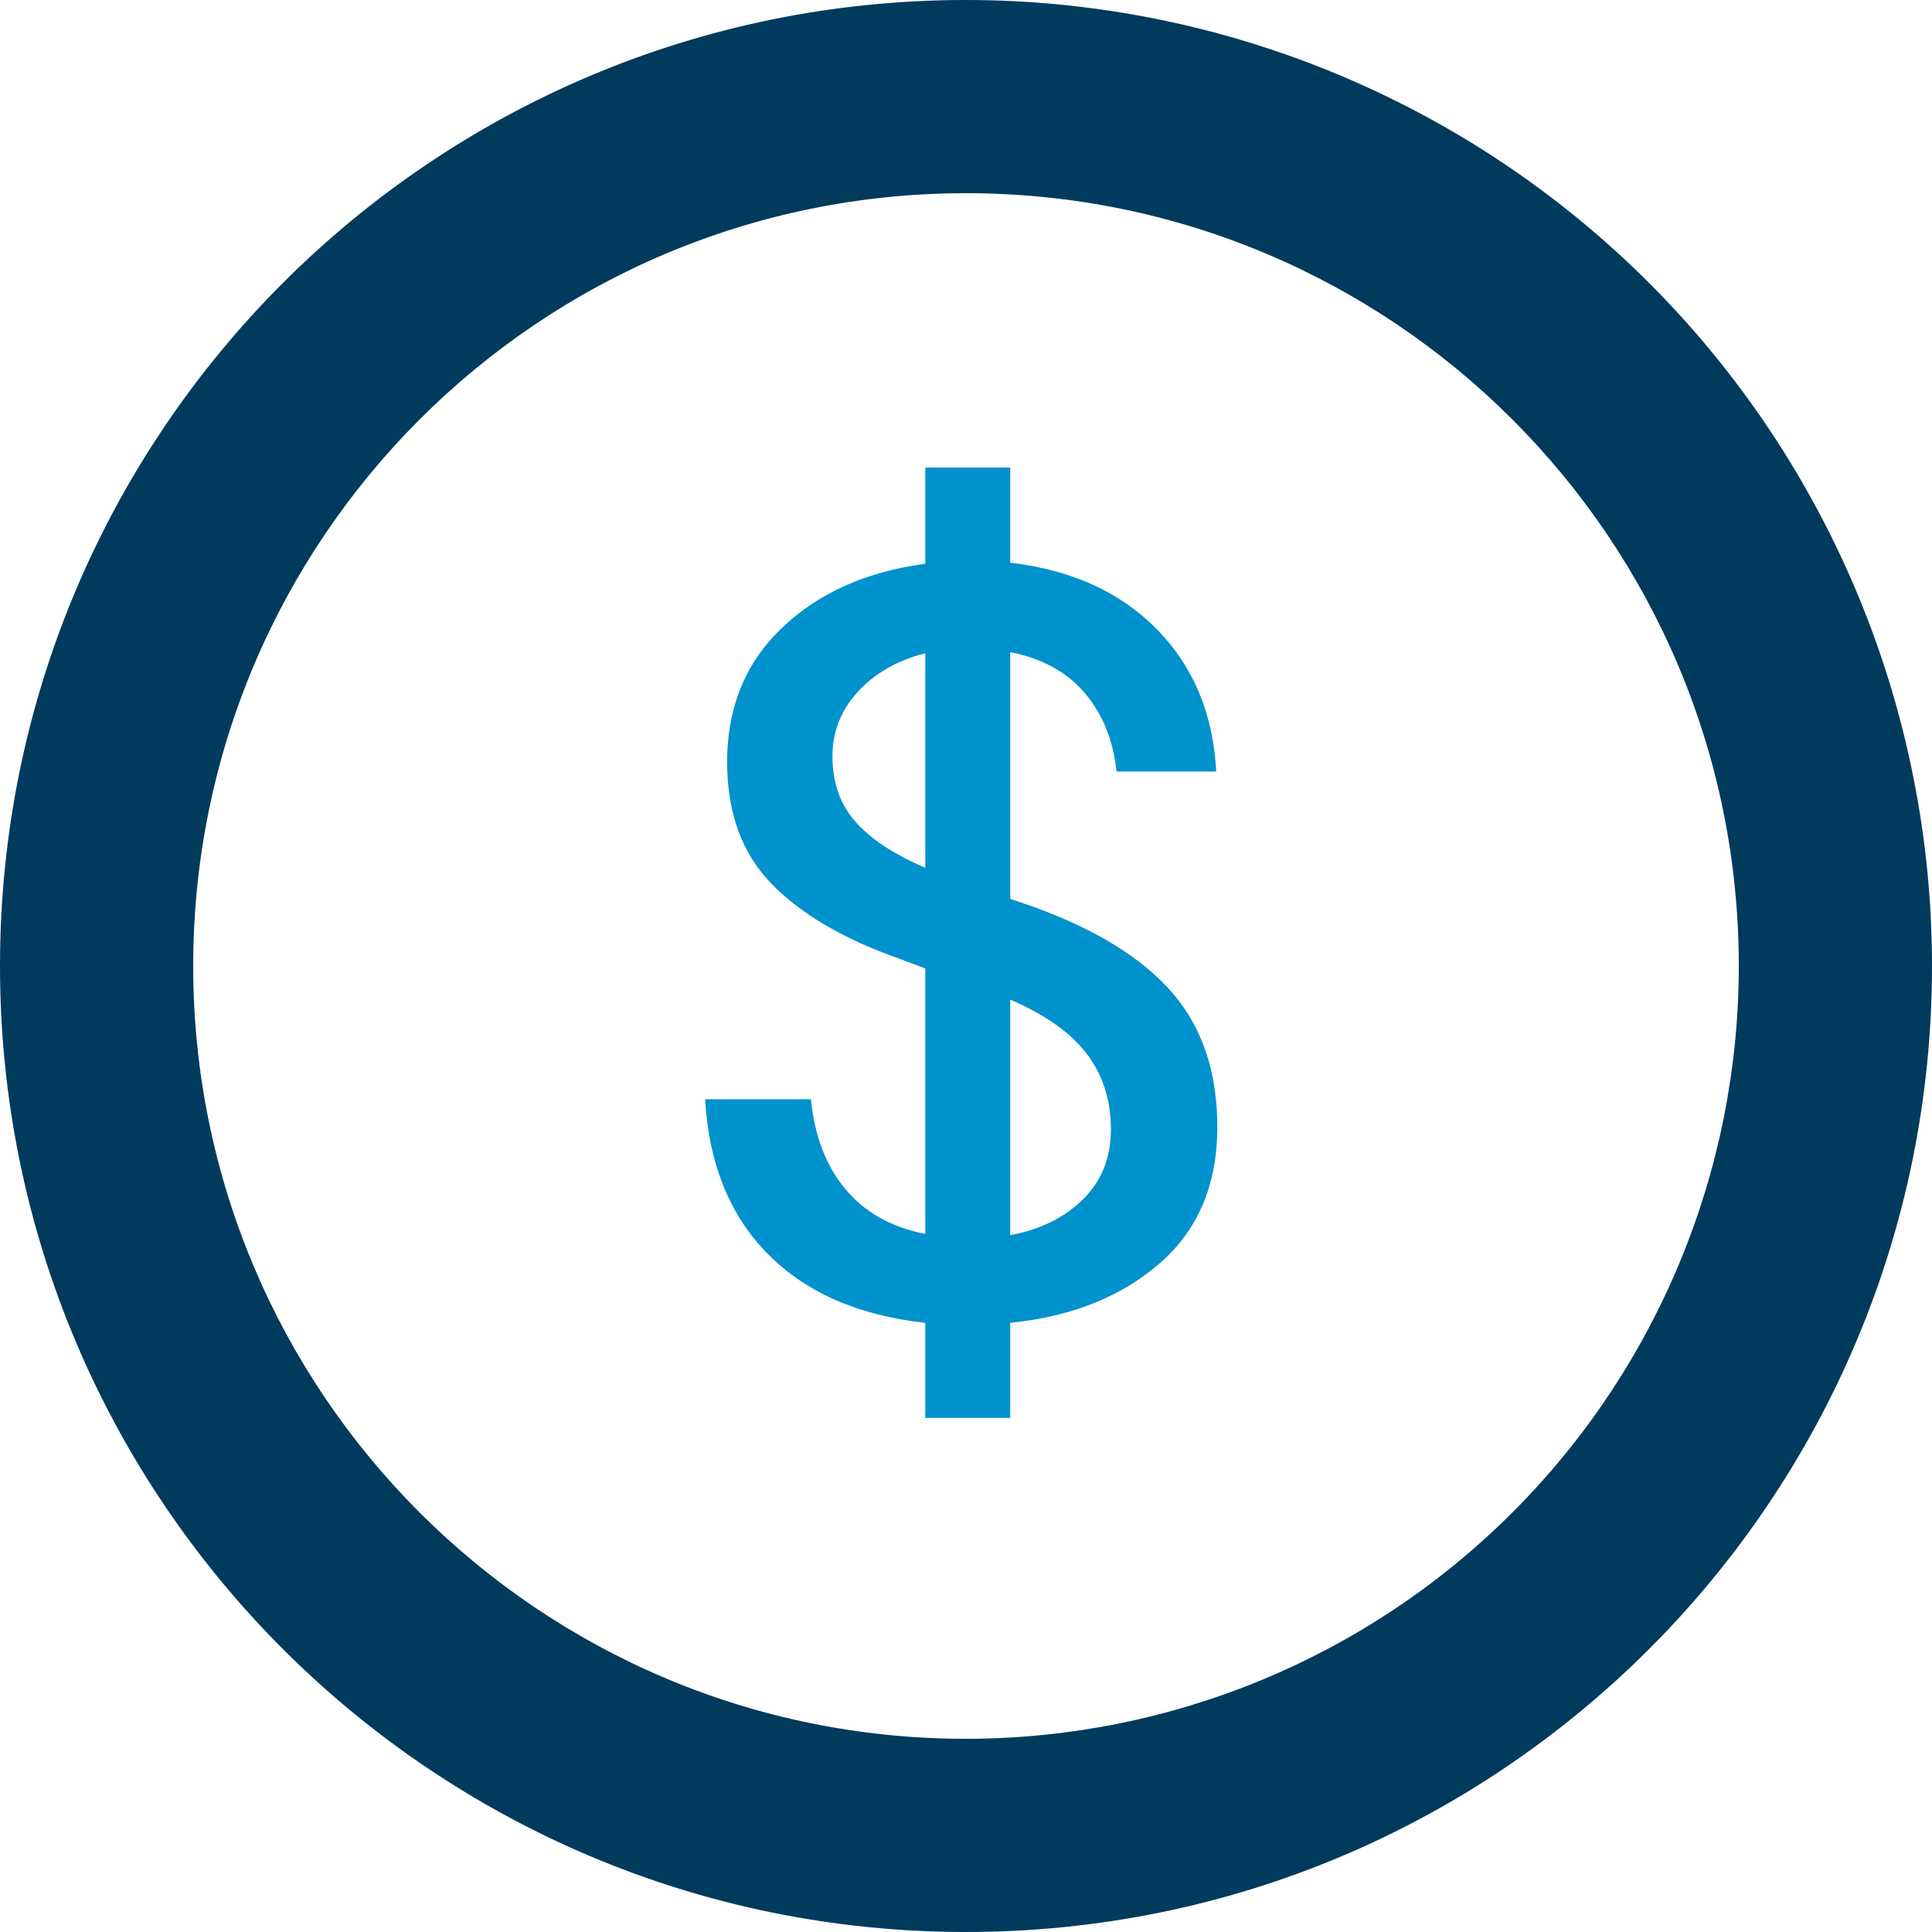
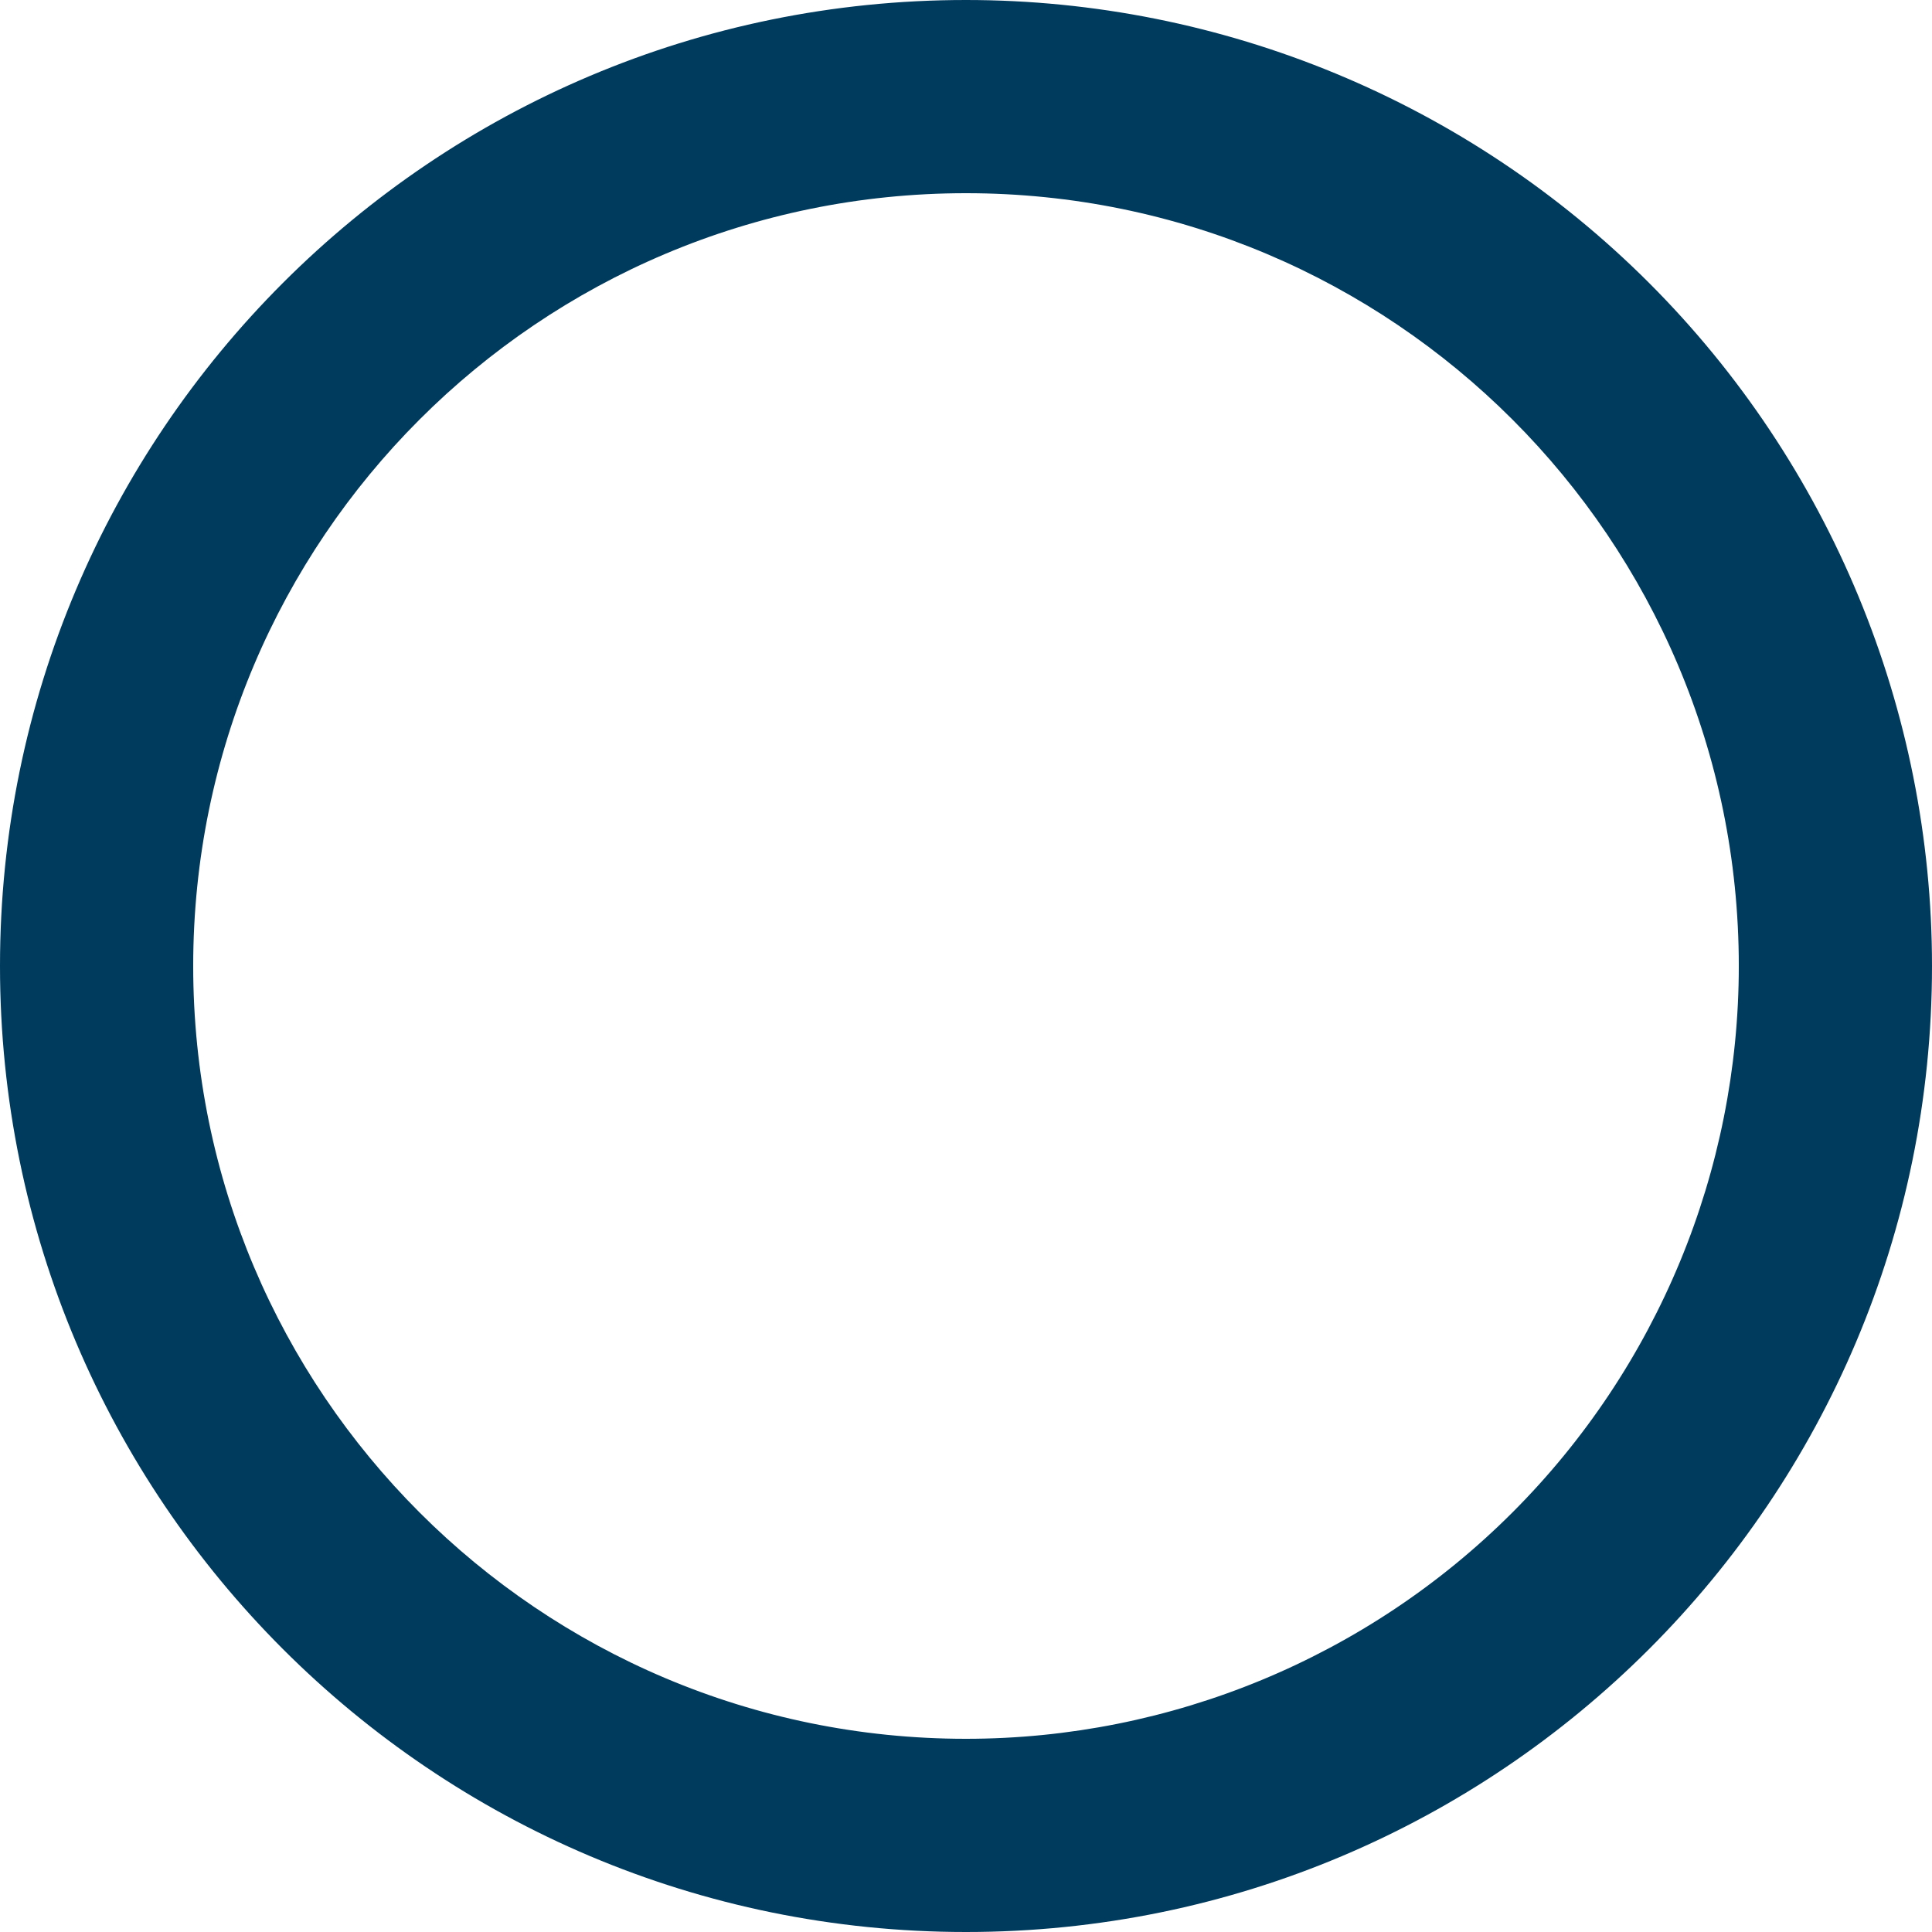
<svg xmlns="http://www.w3.org/2000/svg" width="25px" height="25px" viewBox="0 0 25 25" version="1.1">
  <title>icon-dollar-sign</title>
  <g id="Page-1" stroke="none" stroke-width="1" fill="none" fill-rule="evenodd">
    <g id="icon-dollar-sign" fill-rule="nonzero">
-       <path d="M9.124,14.224 L10.493,14.224 C10.542,14.708 10.694,15.098 10.947,15.396 C11.201,15.694 11.543,15.884 11.973,15.967 L11.973,12.532 L11.643,12.408 C10.921,12.154 10.368,11.83 9.984,11.437 C9.601,11.044 9.409,10.518 9.409,9.859 C9.409,9.156 9.645,8.578 10.116,8.127 C10.587,7.675 11.206,7.398 11.973,7.295 L11.973,6.05 L13.072,6.05 L13.072,7.281 C13.863,7.374 14.495,7.66 14.968,8.141 C15.442,8.622 15.698,9.236 15.738,9.983 L14.448,9.983 C14.405,9.578 14.268,9.24 14.038,8.969 C13.809,8.698 13.487,8.521 13.072,8.438 L13.072,11.631 L13.372,11.734 C14.182,12.027 14.782,12.398 15.17,12.847 C15.558,13.296 15.752,13.875 15.752,14.583 C15.752,15.33 15.502,15.92 15.001,16.352 C14.501,16.784 13.858,17.039 13.072,17.117 L13.072,18.348 L11.973,18.348 L11.973,17.117 C11.114,17.024 10.436,16.729 9.94,16.231 C9.445,15.733 9.173,15.064 9.124,14.224 Z M10.772,9.786 C10.772,10.123 10.869,10.403 11.065,10.628 C11.26,10.853 11.563,11.053 11.973,11.229 L11.973,8.453 C11.612,8.545 11.321,8.711 11.101,8.951 C10.882,9.19 10.772,9.468 10.772,9.786 Z M13.072,15.982 C13.452,15.914 13.765,15.761 14.009,15.524 C14.253,15.287 14.375,14.983 14.375,14.612 C14.375,14.236 14.271,13.912 14.064,13.638 C13.856,13.365 13.526,13.13 13.072,12.935 L13.072,15.982 Z" id="Shape" fill="#0092CC" />
      <path d="M12.5,0 C5.596,0 0,5.596 0,12.5 C0,19.404 5.596,25 12.5,25 C19.404,25 25,19.404 25,12.5 C25,9.185 23.683,6.005 21.339,3.661 C18.995,1.317 15.815,0 12.5,0 Z M12.5,22.5 C6.977,22.5 2.5,18.023 2.5,12.5 C2.5,6.977 6.977,2.5 12.5,2.5 C18.023,2.5 22.5,6.977 22.5,12.5 C22.5,15.152 21.446,17.696 19.571,19.571 C17.696,21.446 15.152,22.5 12.5,22.5 Z" id="Shape" fill="#003A5D" />
    </g>
  </g>
</svg>